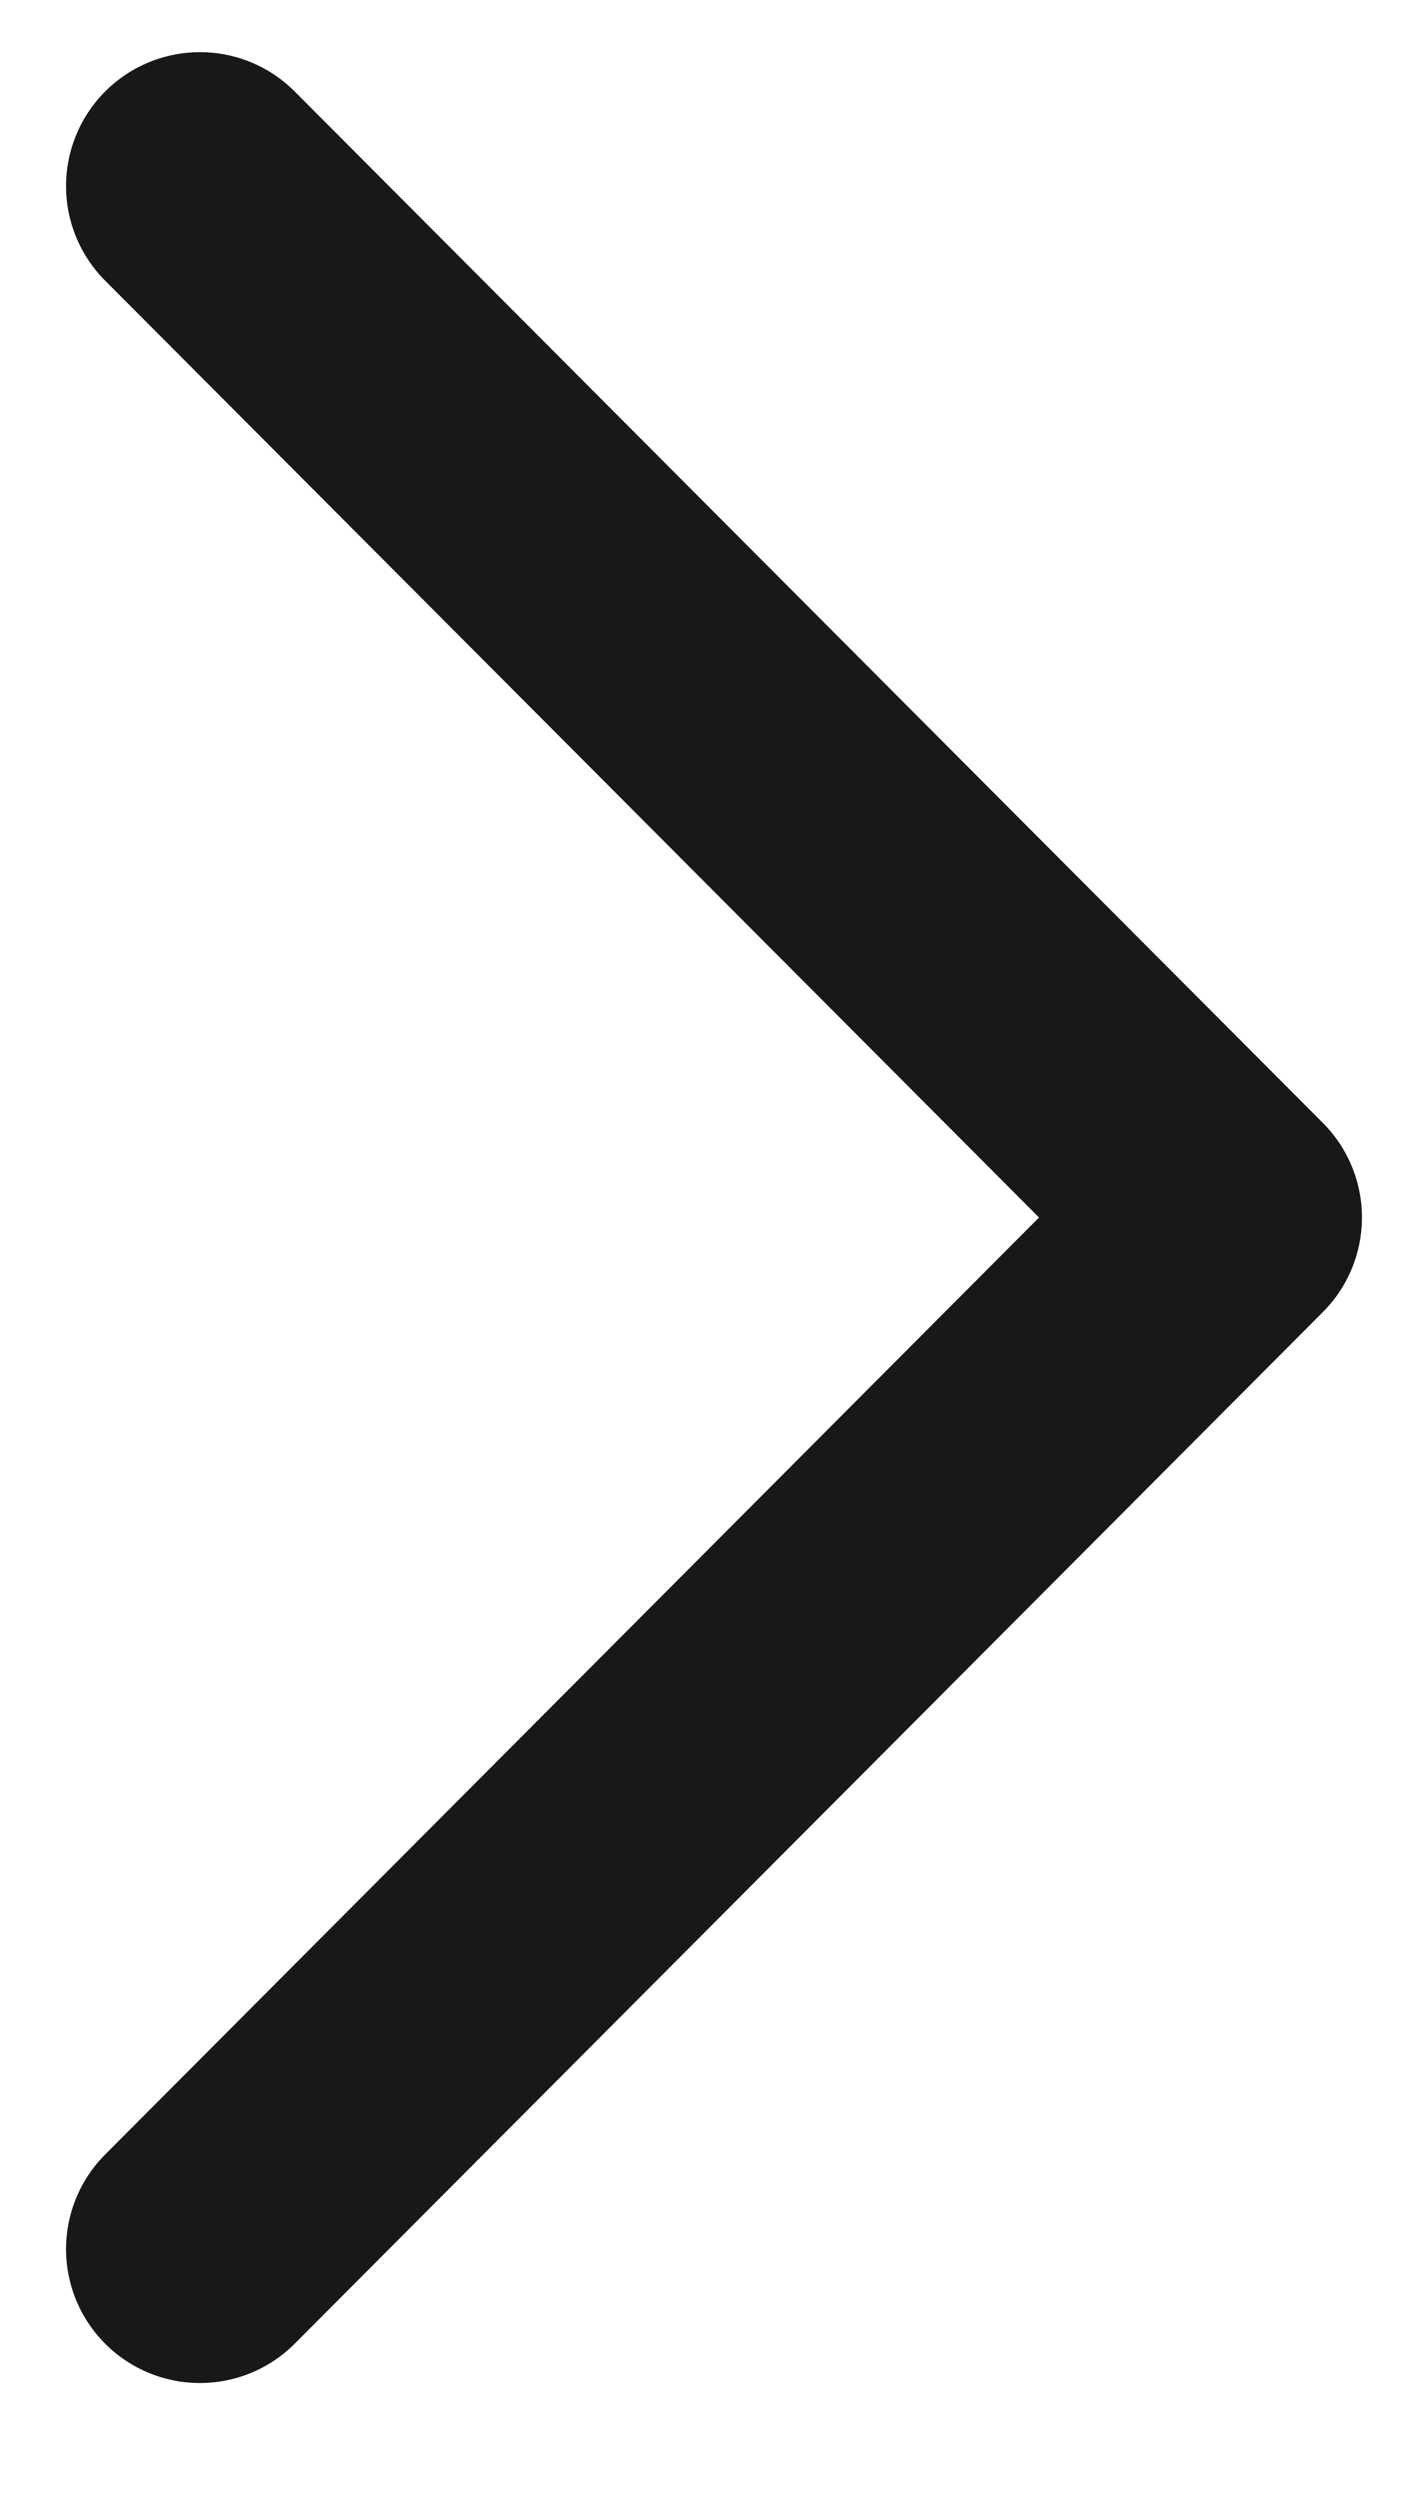
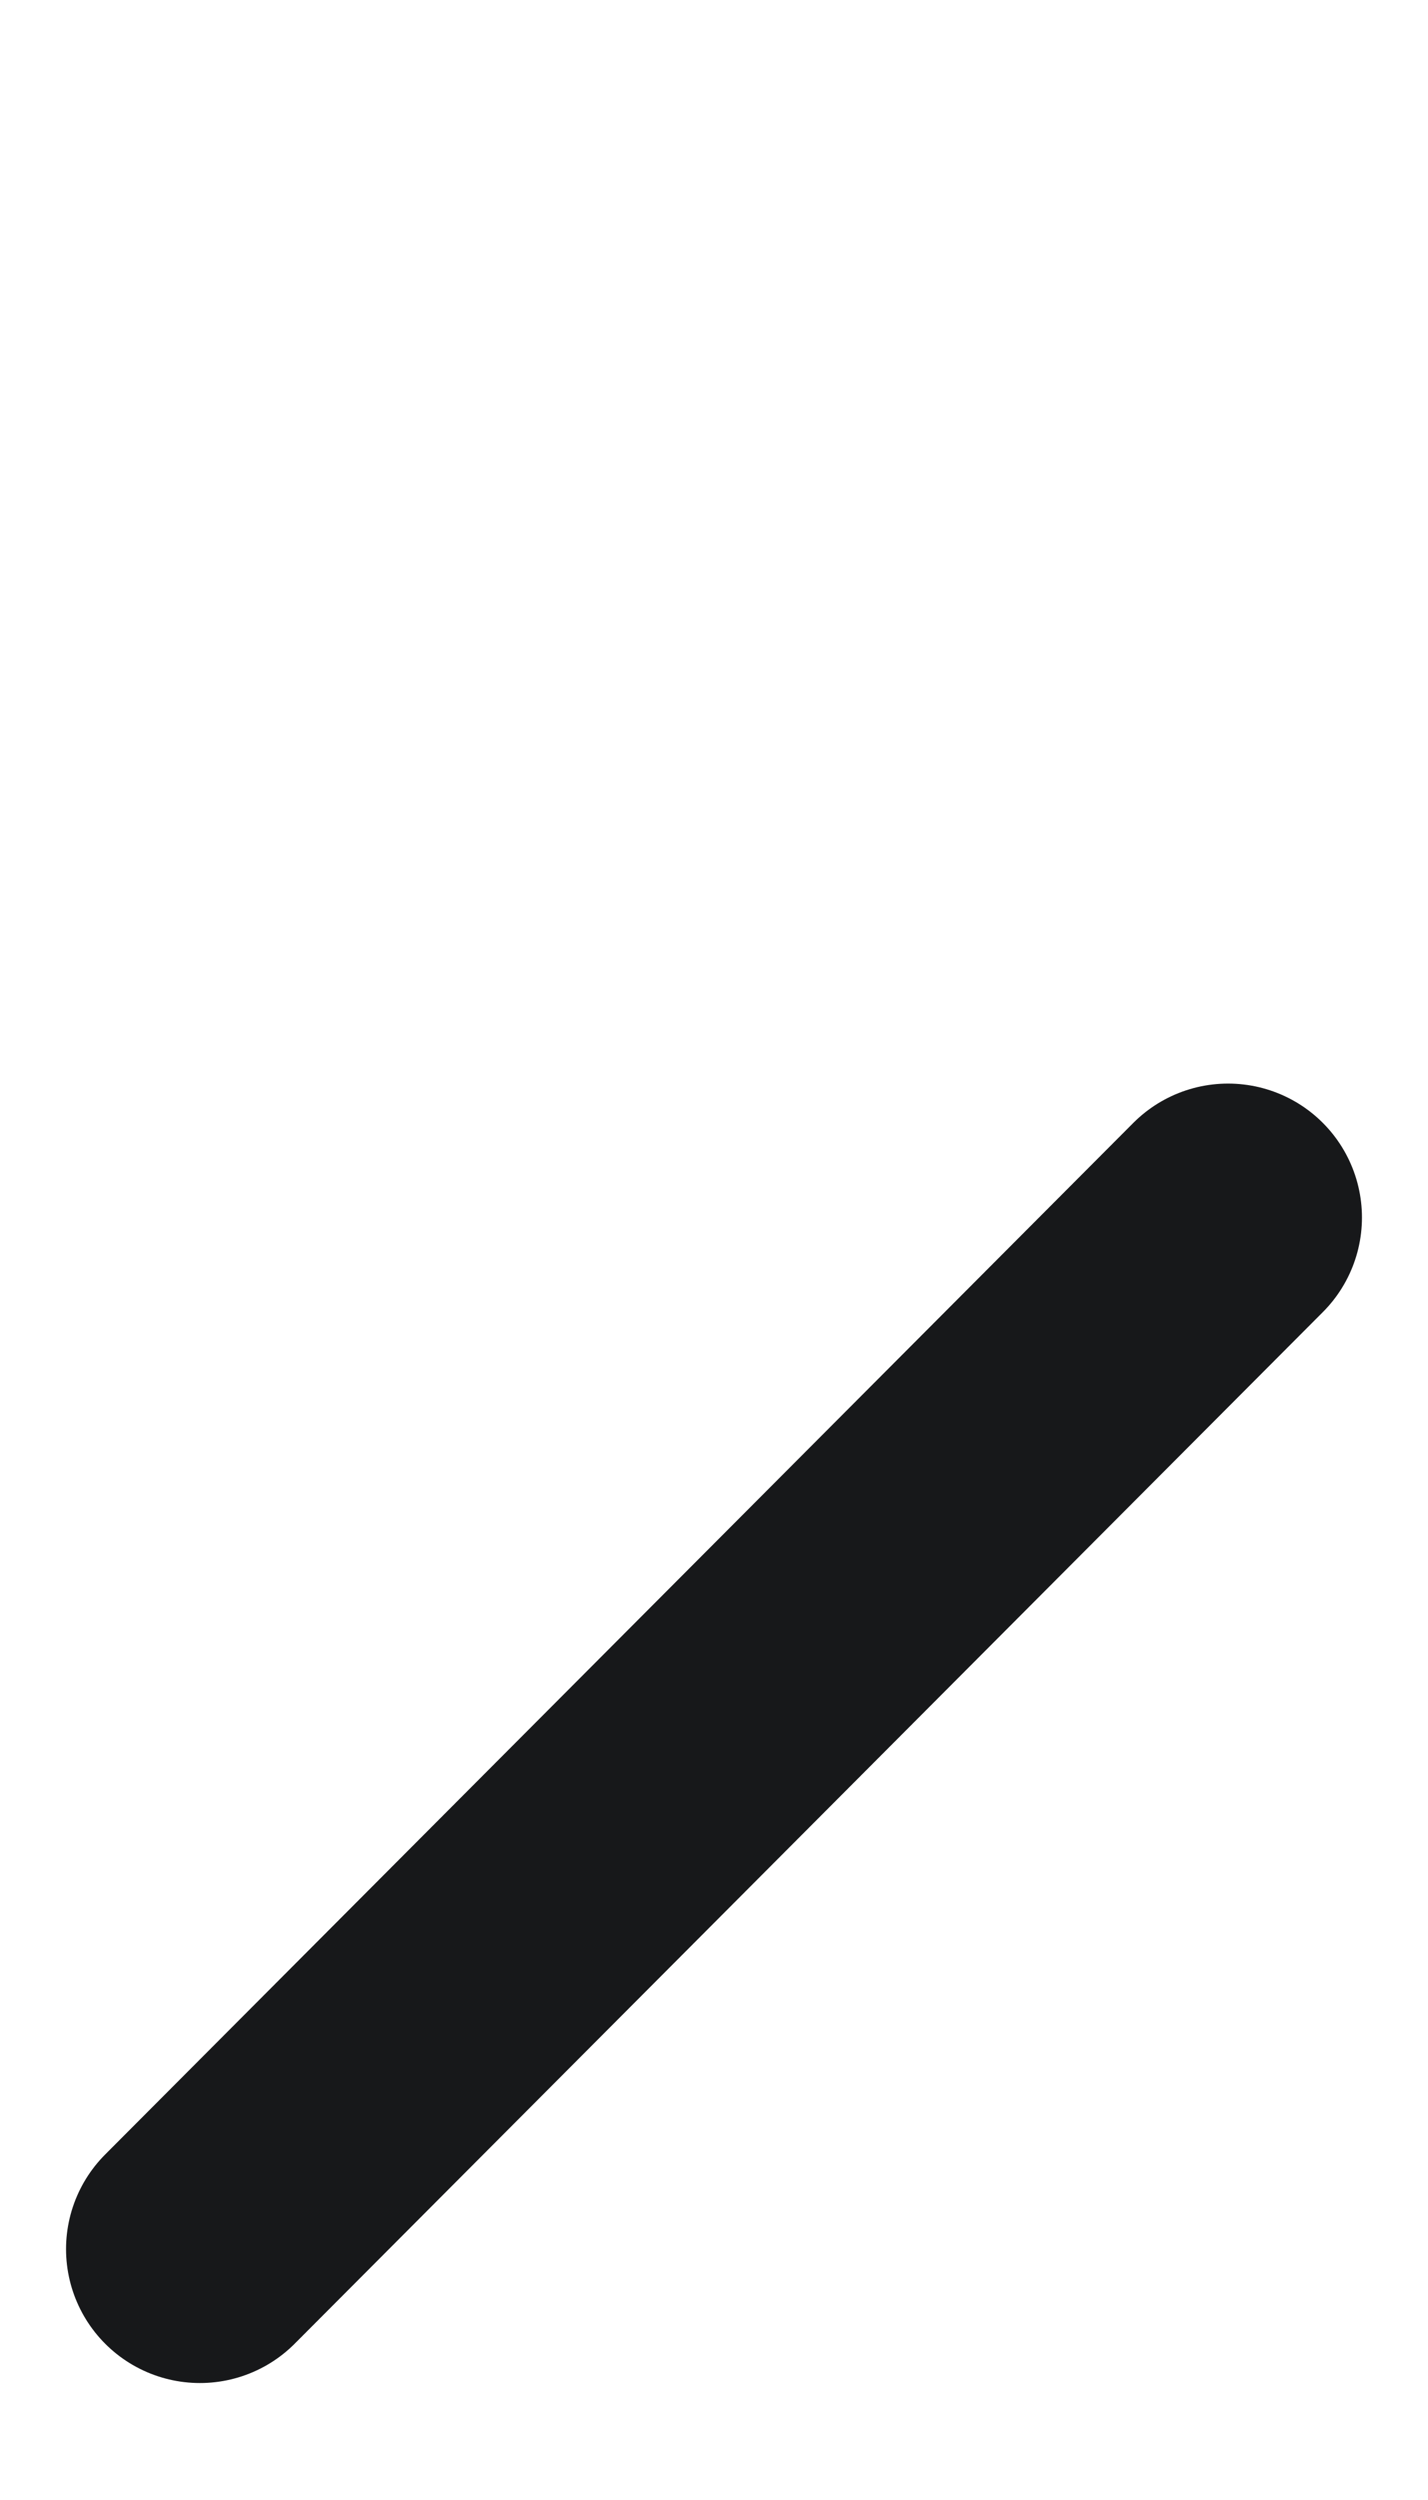
<svg xmlns="http://www.w3.org/2000/svg" width="8" height="14" viewBox="0 0 8 14" fill="none">
-   <path d="M1.12 12.595L6.88 6.818L1.12 1.042" stroke="#17181A" stroke-width="1.5" stroke-linecap="round" stroke-linejoin="round" />
+   <path d="M1.12 12.595L6.88 6.818" stroke="#17181A" stroke-width="1.5" stroke-linecap="round" stroke-linejoin="round" />
</svg>